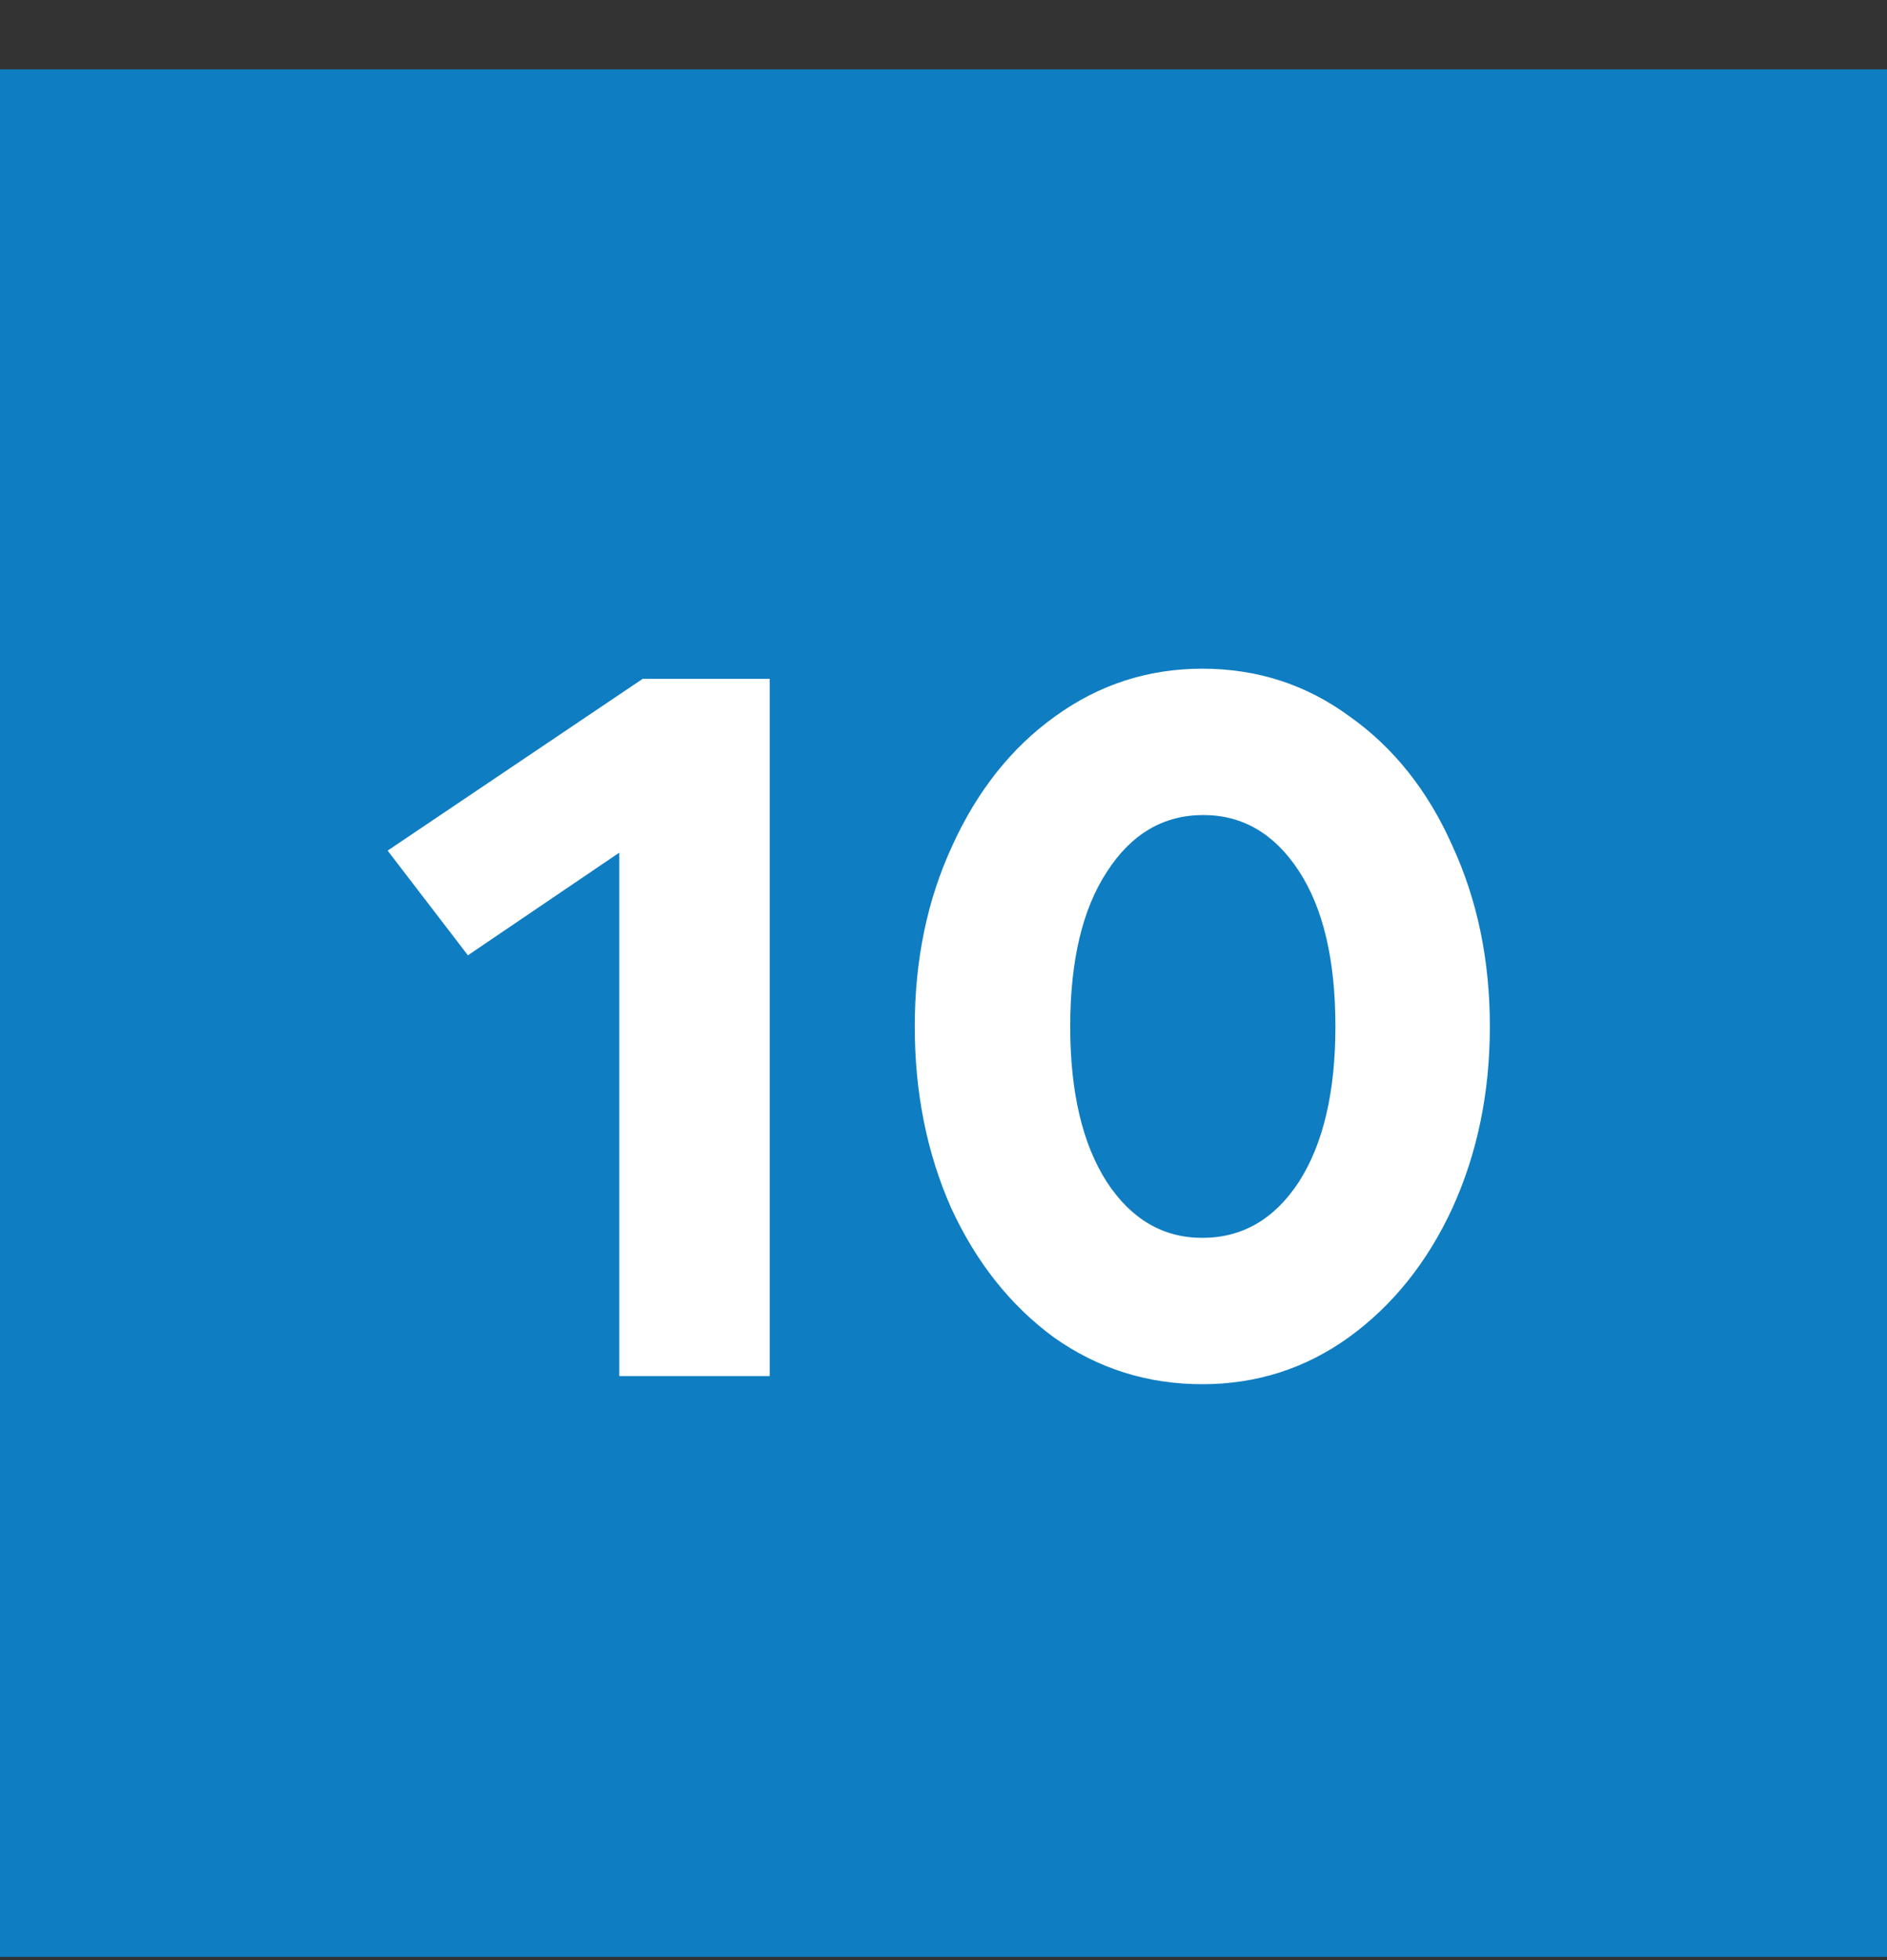
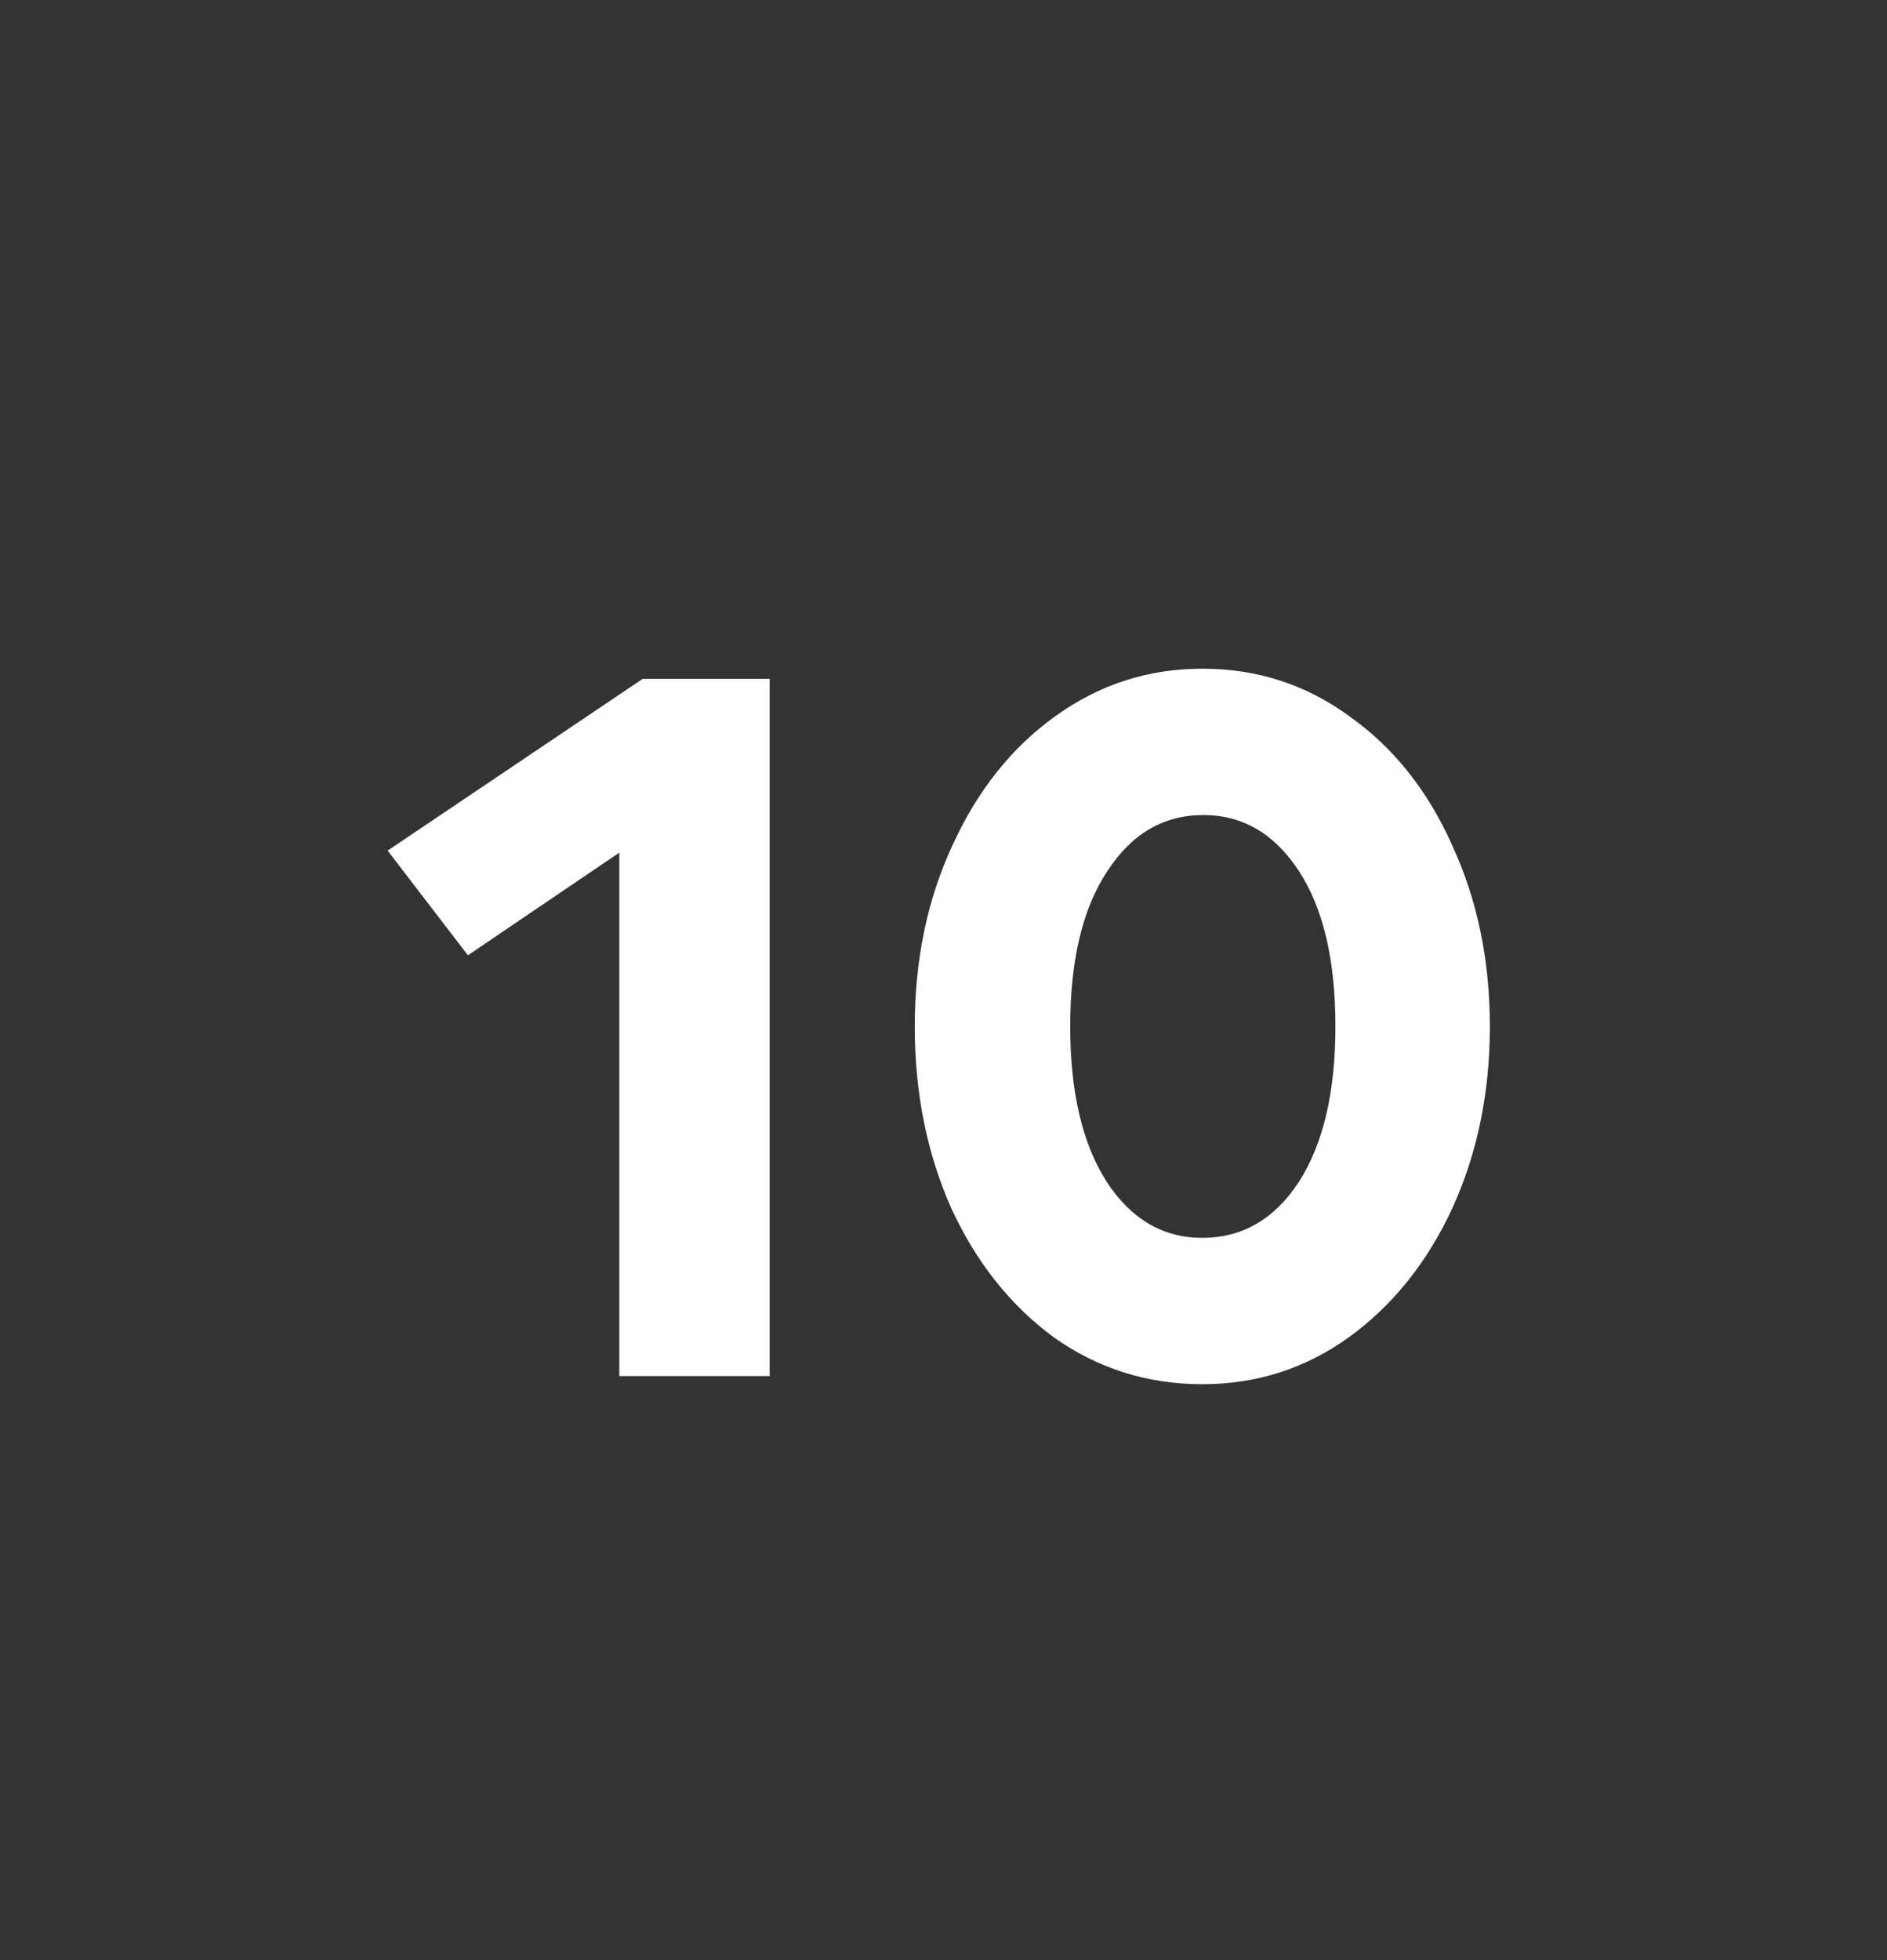
<svg xmlns="http://www.w3.org/2000/svg" width="26" height="27" viewBox="0 0 26 27" fill="none">
  <rect x="0" y="0" width="26" height="27" fill="#333333" stroke="none" />
-   <rect y="0.955" width="26" height="26" fill="#0F7DC2" />
  <path d="M10.605 18.955H8.533V11.745L6.447 13.159L5.341 11.717L8.855 9.351H10.605V18.955ZM16.566 19.067C15.81 19.067 15.128 18.852 14.522 18.423C13.924 17.984 13.453 17.392 13.108 16.645C12.772 15.889 12.604 15.054 12.604 14.139C12.604 13.224 12.776 12.394 13.122 11.647C13.467 10.891 13.938 10.298 14.536 9.869C15.142 9.43 15.819 9.211 16.566 9.211C17.322 9.211 17.998 9.43 18.596 9.869C19.202 10.298 19.674 10.891 20.01 11.647C20.355 12.394 20.528 13.224 20.528 14.139C20.528 15.054 20.355 15.889 20.01 16.645C19.664 17.392 19.188 17.984 18.582 18.423C17.984 18.852 17.312 19.067 16.566 19.067ZM16.566 17.051C17.116 17.051 17.56 16.794 17.896 16.281C18.232 15.758 18.4 15.044 18.4 14.139C18.4 13.224 18.232 12.51 17.896 11.997C17.56 11.484 17.121 11.227 16.58 11.227C16.029 11.227 15.586 11.488 15.25 12.011C14.914 12.524 14.746 13.234 14.746 14.139C14.746 15.044 14.914 15.758 15.25 16.281C15.586 16.794 16.024 17.051 16.566 17.051Z" fill="white" />
</svg>